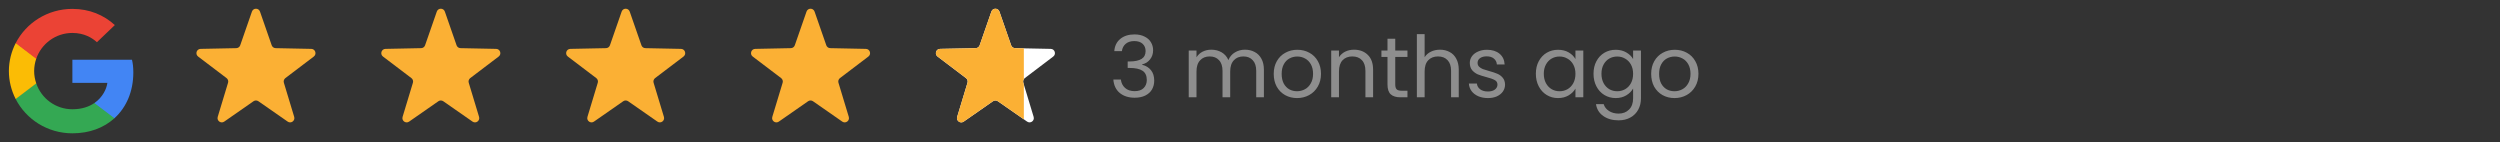
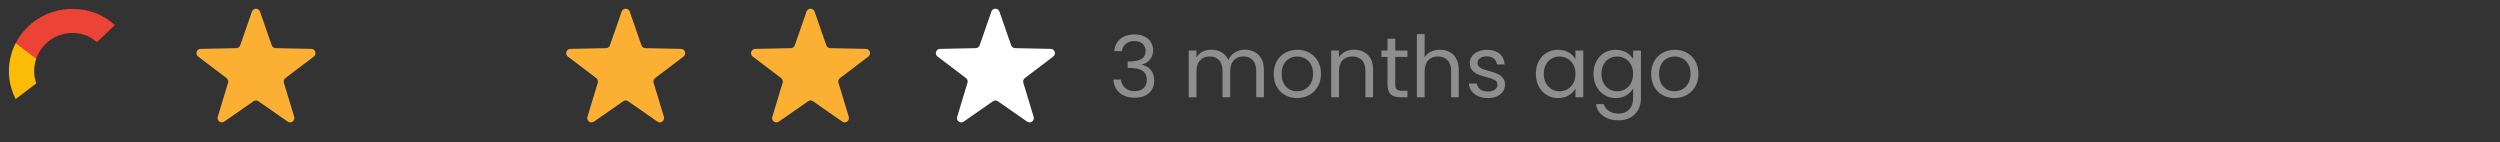
<svg xmlns="http://www.w3.org/2000/svg" width="334" height="19" viewBox="0 0 334 19" fill="none">
  <rect x="0" y="0" width="334" height="19" fill="#333333" stroke="none" />
-   <path d="M17.812 9.684C17.812 9 17.755 8.502 17.633 7.984H9.67V11.069H14.344C14.25 11.835 13.741 12.99 12.61 13.765L12.594 13.869L15.112 15.78L15.286 15.797C16.888 14.347 17.812 12.214 17.812 9.684Z" fill="#4285F4" />
-   <path d="M9.669 17.811C11.959 17.811 13.882 17.072 15.286 15.797L12.61 13.766C11.893 14.255 10.932 14.597 9.669 14.597C7.427 14.597 5.523 13.147 4.844 11.143L4.745 11.151L2.127 13.137L2.093 13.23C3.487 15.945 6.352 17.811 9.669 17.811Z" fill="#34A853" />
  <path d="M4.845 11.143C4.666 10.626 4.562 10.072 4.562 9.499C4.562 8.926 4.666 8.372 4.835 7.855L4.831 7.745L2.18 5.728L2.093 5.768C1.518 6.895 1.188 8.16 1.188 9.499C1.188 10.838 1.518 12.103 2.093 13.23L4.845 11.143Z" fill="#FBBC05" />
  <path d="M9.669 4.401C11.262 4.401 12.336 5.075 12.949 5.639L15.342 3.349C13.872 2.009 11.959 1.188 9.669 1.188C6.352 1.188 3.487 3.053 2.093 5.768L4.835 7.855C5.523 5.851 7.427 4.401 9.669 4.401Z" fill="#EB4335" />
  <path d="M33.658 1.549C33.835 1.038 34.557 1.038 34.735 1.549L36.299 6.05C36.378 6.276 36.588 6.428 36.826 6.433L41.591 6.53C42.131 6.541 42.354 7.228 41.924 7.554L38.126 10.434C37.936 10.578 37.856 10.825 37.925 11.053L39.305 15.614C39.461 16.132 38.877 16.556 38.434 16.247L34.522 13.525C34.326 13.389 34.066 13.389 33.871 13.525L29.959 16.247C29.515 16.556 28.931 16.132 29.088 15.614L30.468 11.053C30.537 10.825 30.457 10.578 30.267 10.434L26.469 7.554C26.038 7.228 26.261 6.541 26.802 6.53L31.566 6.433C31.805 6.428 32.015 6.276 32.093 6.05L33.658 1.549Z" fill="#FBB034" />
-   <path d="M58.356 1.549C58.533 1.038 59.255 1.038 59.432 1.549L60.997 6.05C61.075 6.276 61.286 6.428 61.524 6.433L66.289 6.53C66.829 6.541 67.052 7.228 66.622 7.554L62.824 10.434C62.634 10.578 62.553 10.825 62.623 11.053L64.003 15.614C64.159 16.132 63.575 16.556 63.132 16.247L59.22 13.525C59.024 13.389 58.764 13.389 58.569 13.525L54.657 16.247C54.213 16.556 53.629 16.132 53.785 15.614L55.166 11.053C55.235 10.825 55.154 10.578 54.964 10.434L51.166 7.554C50.736 7.228 50.959 6.541 51.499 6.53L56.264 6.433C56.502 6.428 56.713 6.276 56.791 6.05L58.356 1.549Z" fill="#FBB034" />
  <path d="M83.053 1.549C83.23 1.038 83.952 1.038 84.13 1.549L85.695 6.05C85.773 6.276 85.983 6.428 86.221 6.433L90.986 6.53C91.526 6.541 91.749 7.228 91.319 7.554L87.521 10.434C87.331 10.578 87.251 10.825 87.32 11.053L88.7 15.614C88.856 16.132 88.272 16.556 87.829 16.247L83.917 13.525C83.721 13.389 83.462 13.389 83.266 13.525L79.354 16.247C78.91 16.556 78.326 16.132 78.483 15.614L79.863 11.053C79.932 10.825 79.852 10.578 79.662 10.434L75.864 7.554C75.433 7.228 75.656 6.541 76.197 6.53L80.961 6.433C81.2 6.428 81.41 6.276 81.488 6.05L83.053 1.549Z" fill="#FBB034" />
  <path d="M107.751 1.549C107.928 1.038 108.65 1.038 108.827 1.549L110.392 6.05C110.47 6.276 110.681 6.428 110.919 6.433L115.684 6.53C116.224 6.541 116.447 7.228 116.017 7.554L112.219 10.434C112.029 10.578 111.949 10.825 112.018 11.053L113.398 15.614C113.554 16.132 112.97 16.556 112.527 16.247L108.615 13.525C108.419 13.389 108.159 13.389 107.964 13.525L104.052 16.247C103.608 16.556 103.024 16.132 103.18 15.614L104.561 11.053C104.63 10.825 104.549 10.578 104.359 10.434L100.562 7.554C100.131 7.228 100.354 6.541 100.894 6.53L105.659 6.433C105.898 6.428 106.108 6.276 106.186 6.05L107.751 1.549Z" fill="#FBB034" />
  <path d="M132.448 1.549C132.625 1.038 133.347 1.038 133.525 1.549L135.089 6.05C135.168 6.276 135.378 6.428 135.616 6.433L140.381 6.53C140.921 6.541 141.144 7.228 140.714 7.554L136.916 10.434C136.726 10.578 136.646 10.825 136.715 11.053L138.095 15.614C138.251 16.132 137.667 16.556 137.224 16.247L133.312 13.525C133.116 13.389 132.856 13.389 132.661 13.525L128.749 16.247C128.305 16.556 127.721 16.132 127.878 15.614L129.258 11.053C129.327 10.825 129.247 10.578 129.057 10.434L125.259 7.554C124.828 7.228 125.051 6.541 125.592 6.53L130.356 6.433C130.595 6.428 130.805 6.276 130.883 6.05L132.448 1.549Z" fill="white" />
  <g clip-path="url(#clip0_176_3866)">
-     <path d="M132.448 1.549C132.625 1.038 133.347 1.038 133.525 1.549L135.089 6.05C135.168 6.276 135.378 6.428 135.616 6.433L140.381 6.53C140.921 6.541 141.144 7.228 140.714 7.554L136.916 10.434C136.726 10.578 136.646 10.825 136.715 11.053L138.095 15.614C138.251 16.132 137.667 16.556 137.224 16.247L133.312 13.525C133.116 13.389 132.856 13.389 132.661 13.525L128.749 16.247C128.305 16.556 127.721 16.132 127.878 15.614L129.258 11.053C129.327 10.825 129.247 10.578 129.057 10.434L125.259 7.554C124.828 7.228 125.051 6.541 125.592 6.53L130.356 6.433C130.595 6.428 130.805 6.276 130.883 6.05L132.448 1.549Z" fill="#FBB034" />
-   </g>
-   <path d="M148.869 6.832C148.922 6.133 149.192 5.586 149.678 5.191C150.165 4.796 150.795 4.598 151.571 4.598C152.087 4.598 152.532 4.693 152.904 4.883C153.284 5.065 153.569 5.316 153.759 5.635C153.957 5.955 154.055 6.316 154.055 6.718C154.055 7.189 153.919 7.596 153.645 7.938C153.379 8.28 153.03 8.5 152.596 8.599V8.656C153.09 8.778 153.482 9.017 153.77 9.374C154.059 9.731 154.204 10.199 154.204 10.776C154.204 11.209 154.105 11.601 153.907 11.95C153.71 12.292 153.413 12.562 153.018 12.76C152.623 12.957 152.148 13.056 151.593 13.056C150.788 13.056 150.127 12.847 149.61 12.429C149.093 12.004 148.804 11.403 148.744 10.628H149.747C149.8 11.084 149.986 11.456 150.305 11.745C150.624 12.034 151.05 12.178 151.582 12.178C152.114 12.178 152.517 12.041 152.79 11.768C153.071 11.487 153.212 11.126 153.212 10.685C153.212 10.115 153.022 9.705 152.642 9.454C152.262 9.203 151.688 9.078 150.921 9.078H150.659V8.212H150.932C151.631 8.204 152.159 8.09 152.517 7.87C152.874 7.642 153.052 7.292 153.052 6.821C153.052 6.418 152.919 6.095 152.653 5.852C152.395 5.609 152.023 5.487 151.536 5.487C151.065 5.487 150.685 5.609 150.396 5.852C150.108 6.095 149.937 6.422 149.883 6.832H148.869ZM166.326 6.638C166.812 6.638 167.245 6.741 167.625 6.946C168.005 7.144 168.306 7.444 168.526 7.847C168.746 8.249 168.857 8.74 168.857 9.317V12.999H167.831V9.465C167.831 8.842 167.675 8.367 167.363 8.041C167.059 7.706 166.645 7.539 166.121 7.539C165.581 7.539 165.152 7.714 164.833 8.063C164.514 8.405 164.354 8.903 164.354 9.557V12.999H163.328V9.465C163.328 8.842 163.172 8.367 162.861 8.041C162.557 7.706 162.143 7.539 161.618 7.539C161.079 7.539 160.649 7.714 160.33 8.063C160.011 8.405 159.851 8.903 159.851 9.557V12.999H158.814V6.752H159.851V7.653C160.057 7.326 160.33 7.075 160.672 6.901C161.022 6.726 161.405 6.638 161.823 6.638C162.348 6.638 162.811 6.756 163.214 6.992C163.617 7.227 163.917 7.573 164.115 8.029C164.289 7.588 164.578 7.246 164.981 7.003C165.384 6.76 165.832 6.638 166.326 6.638ZM173.282 13.102C172.697 13.102 172.165 12.969 171.687 12.703C171.215 12.437 170.843 12.06 170.569 11.574C170.303 11.08 170.17 10.51 170.17 9.864C170.17 9.226 170.307 8.664 170.581 8.177C170.862 7.683 171.242 7.307 171.721 7.049C172.199 6.783 172.735 6.65 173.328 6.65C173.921 6.65 174.456 6.783 174.935 7.049C175.414 7.307 175.79 7.68 176.064 8.166C176.345 8.652 176.485 9.218 176.485 9.864C176.485 10.51 176.341 11.08 176.052 11.574C175.771 12.06 175.387 12.437 174.901 12.703C174.415 12.969 173.875 13.102 173.282 13.102ZM173.282 12.19C173.655 12.19 174.004 12.102 174.331 11.928C174.658 11.753 174.92 11.491 175.118 11.141C175.323 10.791 175.425 10.366 175.425 9.864C175.425 9.363 175.327 8.937 175.129 8.588C174.931 8.238 174.673 7.98 174.354 7.813C174.035 7.638 173.689 7.55 173.317 7.55C172.937 7.55 172.587 7.638 172.268 7.813C171.956 7.98 171.706 8.238 171.516 8.588C171.326 8.937 171.231 9.363 171.231 9.864C171.231 10.373 171.322 10.803 171.504 11.152C171.694 11.502 171.945 11.764 172.256 11.939C172.568 12.106 172.91 12.19 173.282 12.19ZM180.893 6.638C181.653 6.638 182.268 6.87 182.739 7.334C183.211 7.79 183.446 8.451 183.446 9.317V12.999H182.42V9.465C182.42 8.842 182.264 8.367 181.953 8.041C181.641 7.706 181.216 7.539 180.676 7.539C180.129 7.539 179.692 7.71 179.365 8.052C179.046 8.394 178.887 8.892 178.887 9.545V12.999H177.849V6.752H178.887V7.642C179.092 7.322 179.369 7.075 179.719 6.901C180.076 6.726 180.467 6.638 180.893 6.638ZM186.406 7.607V11.289C186.406 11.593 186.47 11.81 186.6 11.939C186.729 12.06 186.953 12.121 187.272 12.121H188.036V12.999H187.101C186.524 12.999 186.09 12.866 185.802 12.6C185.513 12.334 185.369 11.897 185.369 11.289V7.607H184.559V6.752H185.369V5.179H186.406V6.752H188.036V7.607H186.406ZM192.393 6.638C192.864 6.638 193.29 6.741 193.67 6.946C194.05 7.144 194.346 7.444 194.559 7.847C194.779 8.249 194.89 8.74 194.89 9.317V12.999H193.864V9.465C193.864 8.842 193.708 8.367 193.396 8.041C193.085 7.706 192.659 7.539 192.12 7.539C191.572 7.539 191.135 7.71 190.809 8.052C190.49 8.394 190.33 8.892 190.33 9.545V12.999H189.293V4.564H190.33V7.642C190.535 7.322 190.816 7.075 191.173 6.901C191.538 6.726 191.945 6.638 192.393 6.638ZM198.795 13.102C198.317 13.102 197.887 13.022 197.507 12.862C197.127 12.695 196.827 12.467 196.607 12.178C196.386 11.882 196.265 11.544 196.242 11.164H197.313C197.344 11.475 197.488 11.73 197.747 11.928C198.013 12.125 198.358 12.224 198.784 12.224C199.179 12.224 199.491 12.136 199.719 11.962C199.947 11.787 200.061 11.567 200.061 11.301C200.061 11.027 199.939 10.826 199.696 10.697C199.453 10.56 199.076 10.427 198.567 10.297C198.104 10.176 197.724 10.054 197.427 9.933C197.139 9.804 196.888 9.617 196.675 9.374C196.47 9.123 196.367 8.797 196.367 8.394C196.367 8.075 196.462 7.782 196.652 7.516C196.842 7.25 197.112 7.041 197.462 6.889C197.811 6.73 198.21 6.65 198.659 6.65C199.35 6.65 199.909 6.825 200.334 7.174C200.76 7.524 200.988 8.003 201.018 8.61H199.981C199.958 8.284 199.825 8.022 199.582 7.824C199.346 7.626 199.027 7.528 198.624 7.528C198.252 7.528 197.956 7.607 197.735 7.767C197.515 7.927 197.405 8.136 197.405 8.394C197.405 8.599 197.469 8.77 197.598 8.907C197.735 9.036 197.902 9.142 198.1 9.226C198.305 9.302 198.586 9.389 198.943 9.488C199.392 9.61 199.757 9.731 200.038 9.853C200.319 9.967 200.558 10.142 200.756 10.377C200.961 10.613 201.067 10.921 201.075 11.301C201.075 11.643 200.98 11.95 200.79 12.224C200.6 12.498 200.33 12.714 199.981 12.874C199.639 13.026 199.244 13.102 198.795 13.102ZM205.191 9.853C205.191 9.215 205.32 8.656 205.578 8.177C205.837 7.691 206.19 7.315 206.638 7.049C207.094 6.783 207.6 6.65 208.154 6.65C208.702 6.65 209.177 6.768 209.579 7.003C209.982 7.239 210.282 7.535 210.48 7.892V6.752H211.529V12.999H210.48V11.836C210.275 12.201 209.967 12.505 209.557 12.748C209.154 12.984 208.683 13.102 208.143 13.102C207.588 13.102 207.087 12.965 206.638 12.691C206.19 12.418 205.837 12.034 205.578 11.54C205.32 11.046 205.191 10.484 205.191 9.853ZM210.48 9.864C210.48 9.393 210.385 8.983 210.195 8.633C210.005 8.284 209.747 8.018 209.42 7.835C209.101 7.645 208.747 7.55 208.36 7.55C207.972 7.55 207.619 7.642 207.3 7.824C206.98 8.006 206.726 8.272 206.536 8.622C206.346 8.971 206.251 9.382 206.251 9.853C206.251 10.332 206.346 10.75 206.536 11.107C206.726 11.456 206.98 11.726 207.3 11.916C207.619 12.098 207.972 12.19 208.36 12.19C208.747 12.19 209.101 12.098 209.42 11.916C209.747 11.726 210.005 11.456 210.195 11.107C210.385 10.75 210.48 10.335 210.48 9.864ZM215.858 6.65C216.397 6.65 216.868 6.768 217.271 7.003C217.681 7.239 217.985 7.535 218.183 7.892V6.752H219.232V13.136C219.232 13.706 219.11 14.211 218.867 14.652C218.624 15.1 218.274 15.45 217.818 15.7C217.37 15.951 216.845 16.077 216.245 16.077C215.424 16.077 214.741 15.883 214.193 15.495C213.646 15.108 213.323 14.58 213.224 13.911H214.25C214.364 14.291 214.6 14.595 214.957 14.823C215.314 15.058 215.744 15.176 216.245 15.176C216.815 15.176 217.279 14.998 217.636 14.64C218.001 14.283 218.183 13.782 218.183 13.136V11.825C217.978 12.19 217.674 12.494 217.271 12.737C216.868 12.98 216.397 13.102 215.858 13.102C215.303 13.102 214.798 12.965 214.342 12.691C213.893 12.418 213.54 12.034 213.281 11.54C213.023 11.046 212.894 10.484 212.894 9.853C212.894 9.215 213.023 8.656 213.281 8.177C213.54 7.691 213.893 7.315 214.342 7.049C214.798 6.783 215.303 6.65 215.858 6.65ZM218.183 9.864C218.183 9.393 218.088 8.983 217.898 8.633C217.708 8.284 217.45 8.018 217.123 7.835C216.804 7.645 216.45 7.55 216.063 7.55C215.675 7.55 215.322 7.642 215.003 7.824C214.684 8.006 214.429 8.272 214.239 8.622C214.049 8.971 213.954 9.382 213.954 9.853C213.954 10.332 214.049 10.75 214.239 11.107C214.429 11.456 214.684 11.726 215.003 11.916C215.322 12.098 215.675 12.19 216.063 12.19C216.45 12.19 216.804 12.098 217.123 11.916C217.45 11.726 217.708 11.456 217.898 11.107C218.088 10.75 218.183 10.335 218.183 9.864ZM223.709 13.102C223.124 13.102 222.592 12.969 222.113 12.703C221.642 12.437 221.27 12.06 220.996 11.574C220.73 11.08 220.597 10.51 220.597 9.864C220.597 9.226 220.734 8.664 221.007 8.177C221.289 7.683 221.669 7.307 222.147 7.049C222.626 6.783 223.162 6.65 223.755 6.65C224.347 6.65 224.883 6.783 225.362 7.049C225.84 7.307 226.217 7.68 226.49 8.166C226.771 8.652 226.912 9.218 226.912 9.864C226.912 10.51 226.768 11.08 226.479 11.574C226.198 12.06 225.814 12.437 225.328 12.703C224.841 12.969 224.302 13.102 223.709 13.102ZM223.709 12.19C224.081 12.19 224.431 12.102 224.758 11.928C225.084 11.753 225.347 11.491 225.544 11.141C225.749 10.791 225.852 10.366 225.852 9.864C225.852 9.363 225.753 8.937 225.556 8.588C225.358 8.238 225.1 7.98 224.78 7.813C224.461 7.638 224.115 7.55 223.743 7.55C223.363 7.55 223.014 7.638 222.694 7.813C222.383 7.98 222.132 8.238 221.942 8.588C221.752 8.937 221.657 9.363 221.657 9.864C221.657 10.373 221.748 10.803 221.931 11.152C222.121 11.502 222.371 11.764 222.683 11.939C222.995 12.106 223.337 12.19 223.709 12.19Z" fill="#8E8E8E" />
+     </g>
+   <path d="M148.869 6.832C148.922 6.133 149.192 5.586 149.678 5.191C150.165 4.796 150.795 4.598 151.571 4.598C152.087 4.598 152.532 4.693 152.904 4.883C153.284 5.065 153.569 5.316 153.759 5.635C153.957 5.955 154.055 6.316 154.055 6.718C154.055 7.189 153.919 7.596 153.645 7.938C153.379 8.28 153.03 8.5 152.596 8.599V8.656C153.09 8.778 153.482 9.017 153.77 9.374C154.059 9.731 154.204 10.199 154.204 10.776C154.204 11.209 154.105 11.601 153.907 11.95C153.71 12.292 153.413 12.562 153.018 12.76C152.623 12.957 152.148 13.056 151.593 13.056C150.788 13.056 150.127 12.847 149.61 12.429C149.093 12.004 148.804 11.403 148.744 10.628H149.747C149.8 11.084 149.986 11.456 150.305 11.745C150.624 12.034 151.05 12.178 151.582 12.178C152.114 12.178 152.517 12.041 152.79 11.768C153.071 11.487 153.212 11.126 153.212 10.685C153.212 10.115 153.022 9.705 152.642 9.454C152.262 9.203 151.688 9.078 150.921 9.078H150.659V8.212H150.932C151.631 8.204 152.159 8.09 152.517 7.87C152.874 7.642 153.052 7.292 153.052 6.821C153.052 6.418 152.919 6.095 152.653 5.852C152.395 5.609 152.023 5.487 151.536 5.487C151.065 5.487 150.685 5.609 150.396 5.852C150.108 6.095 149.937 6.422 149.883 6.832H148.869ZM166.326 6.638C166.812 6.638 167.245 6.741 167.625 6.946C168.005 7.144 168.306 7.444 168.526 7.847C168.746 8.249 168.857 8.74 168.857 9.317V12.999H167.831V9.465C167.831 8.842 167.675 8.367 167.363 8.041C167.059 7.706 166.645 7.539 166.121 7.539C165.581 7.539 165.152 7.714 164.833 8.063C164.514 8.405 164.354 8.903 164.354 9.557V12.999H163.328V9.465C163.328 8.842 163.172 8.367 162.861 8.041C162.557 7.706 162.143 7.539 161.618 7.539C161.079 7.539 160.649 7.714 160.33 8.063C160.011 8.405 159.851 8.903 159.851 9.557V12.999H158.814V6.752H159.851V7.653C160.057 7.326 160.33 7.075 160.672 6.901C161.022 6.726 161.405 6.638 161.823 6.638C162.348 6.638 162.811 6.756 163.214 6.992C163.617 7.227 163.917 7.573 164.115 8.029C164.289 7.588 164.578 7.246 164.981 7.003C165.384 6.76 165.832 6.638 166.326 6.638ZM173.282 13.102C172.697 13.102 172.165 12.969 171.687 12.703C171.215 12.437 170.843 12.06 170.569 11.574C170.303 11.08 170.17 10.51 170.17 9.864C170.17 9.226 170.307 8.664 170.581 8.177C170.862 7.683 171.242 7.307 171.721 7.049C172.199 6.783 172.735 6.65 173.328 6.65C173.921 6.65 174.456 6.783 174.935 7.049C175.414 7.307 175.79 7.68 176.064 8.166C176.345 8.652 176.485 9.218 176.485 9.864C176.485 10.51 176.341 11.08 176.052 11.574C175.771 12.06 175.387 12.437 174.901 12.703C174.415 12.969 173.875 13.102 173.282 13.102ZM173.282 12.19C173.655 12.19 174.004 12.102 174.331 11.928C174.658 11.753 174.92 11.491 175.118 11.141C175.323 10.791 175.425 10.366 175.425 9.864C175.425 9.363 175.327 8.937 175.129 8.588C174.931 8.238 174.673 7.98 174.354 7.813C174.035 7.638 173.689 7.55 173.317 7.55C172.937 7.55 172.587 7.638 172.268 7.813C171.956 7.98 171.706 8.238 171.516 8.588C171.326 8.937 171.231 9.363 171.231 9.864C171.231 10.373 171.322 10.803 171.504 11.152C171.694 11.502 171.945 11.764 172.256 11.939C172.568 12.106 172.91 12.19 173.282 12.19ZM180.893 6.638C181.653 6.638 182.268 6.87 182.739 7.334C183.211 7.79 183.446 8.451 183.446 9.317V12.999H182.42V9.465C182.42 8.842 182.264 8.367 181.953 8.041C181.641 7.706 181.216 7.539 180.676 7.539C180.129 7.539 179.692 7.71 179.365 8.052C179.046 8.394 178.887 8.892 178.887 9.545V12.999H177.849V6.752H178.887V7.642C179.092 7.322 179.369 7.075 179.719 6.901C180.076 6.726 180.467 6.638 180.893 6.638ZM186.406 7.607V11.289C186.406 11.593 186.47 11.81 186.6 11.939C186.729 12.06 186.953 12.121 187.272 12.121H188.036V12.999H187.101C186.524 12.999 186.09 12.866 185.802 12.6C185.513 12.334 185.369 11.897 185.369 11.289V7.607H184.559V6.752H185.369V5.179H186.406V6.752H188.036V7.607H186.406ZM192.393 6.638C192.864 6.638 193.29 6.741 193.67 6.946C194.05 7.144 194.346 7.444 194.559 7.847C194.779 8.249 194.89 8.74 194.89 9.317V12.999H193.864V9.465C193.864 8.842 193.708 8.367 193.396 8.041C193.085 7.706 192.659 7.539 192.12 7.539C191.572 7.539 191.135 7.71 190.809 8.052C190.49 8.394 190.33 8.892 190.33 9.545V12.999H189.293V4.564H190.33V7.642C190.535 7.322 190.816 7.075 191.173 6.901C191.538 6.726 191.945 6.638 192.393 6.638ZM198.795 13.102C198.317 13.102 197.887 13.022 197.507 12.862C197.127 12.695 196.827 12.467 196.607 12.178C196.386 11.882 196.265 11.544 196.242 11.164H197.313C197.344 11.475 197.488 11.73 197.747 11.928C198.013 12.125 198.358 12.224 198.784 12.224C199.179 12.224 199.491 12.136 199.719 11.962C199.947 11.787 200.061 11.567 200.061 11.301C200.061 11.027 199.939 10.826 199.696 10.697C199.453 10.56 199.076 10.427 198.567 10.297C198.104 10.176 197.724 10.054 197.427 9.933C197.139 9.804 196.888 9.617 196.675 9.374C196.47 9.123 196.367 8.797 196.367 8.394C196.367 8.075 196.462 7.782 196.652 7.516C196.842 7.25 197.112 7.041 197.462 6.889C197.811 6.73 198.21 6.65 198.659 6.65C199.35 6.65 199.909 6.825 200.334 7.174C200.76 7.524 200.988 8.003 201.018 8.61H199.981C199.958 8.284 199.825 8.022 199.582 7.824C199.346 7.626 199.027 7.528 198.624 7.528C198.252 7.528 197.956 7.607 197.735 7.767C197.515 7.927 197.405 8.136 197.405 8.394C197.405 8.599 197.469 8.77 197.598 8.907C197.735 9.036 197.902 9.142 198.1 9.226C198.305 9.302 198.586 9.389 198.943 9.488C199.392 9.61 199.757 9.731 200.038 9.853C200.319 9.967 200.558 10.142 200.756 10.377C200.961 10.613 201.067 10.921 201.075 11.301C201.075 11.643 200.98 11.95 200.79 12.224C200.6 12.498 200.33 12.714 199.981 12.874C199.639 13.026 199.244 13.102 198.795 13.102ZM205.191 9.853C205.191 9.215 205.32 8.656 205.578 8.177C205.837 7.691 206.19 7.315 206.638 7.049C207.094 6.783 207.6 6.65 208.154 6.65C208.702 6.65 209.177 6.768 209.579 7.003C209.982 7.239 210.282 7.535 210.48 7.892V6.752H211.529V12.999H210.48V11.836C210.275 12.201 209.967 12.505 209.557 12.748C209.154 12.984 208.683 13.102 208.143 13.102C207.588 13.102 207.087 12.965 206.638 12.691C206.19 12.418 205.837 12.034 205.578 11.54C205.32 11.046 205.191 10.484 205.191 9.853ZM210.48 9.864C210.48 9.393 210.385 8.983 210.195 8.633C210.005 8.284 209.747 8.018 209.42 7.835C209.101 7.645 208.747 7.55 208.36 7.55C207.972 7.55 207.619 7.642 207.3 7.824C206.98 8.006 206.726 8.272 206.536 8.622C206.346 8.971 206.251 9.382 206.251 9.853C206.251 10.332 206.346 10.75 206.536 11.107C206.726 11.456 206.98 11.726 207.3 11.916C207.619 12.098 207.972 12.19 208.36 12.19C208.747 12.19 209.101 12.098 209.42 11.916C209.747 11.726 210.005 11.456 210.195 11.107C210.385 10.75 210.48 10.335 210.48 9.864ZM215.858 6.65C216.397 6.65 216.868 6.768 217.271 7.003C217.681 7.239 217.985 7.535 218.183 7.892V6.752H219.232V13.136C219.232 13.706 219.11 14.211 218.867 14.652C218.624 15.1 218.274 15.45 217.818 15.7C217.37 15.951 216.845 16.077 216.245 16.077C215.424 16.077 214.741 15.883 214.193 15.495C213.646 15.108 213.323 14.58 213.224 13.911H214.25C214.364 14.291 214.6 14.595 214.957 14.823C215.314 15.058 215.744 15.176 216.245 15.176C216.815 15.176 217.279 14.998 217.636 14.64C218.001 14.283 218.183 13.782 218.183 13.136V11.825C217.978 12.19 217.674 12.494 217.271 12.737C216.868 12.98 216.397 13.102 215.858 13.102C215.303 13.102 214.798 12.965 214.342 12.691C213.893 12.418 213.54 12.034 213.281 11.54C213.023 11.046 212.894 10.484 212.894 9.853C212.894 9.215 213.023 8.656 213.281 8.177C213.54 7.691 213.893 7.315 214.342 7.049C214.798 6.783 215.303 6.65 215.858 6.65ZM218.183 9.864C218.183 9.393 218.088 8.983 217.898 8.633C217.708 8.284 217.45 8.018 217.123 7.835C216.804 7.645 216.45 7.55 216.063 7.55C215.675 7.55 215.322 7.642 215.003 7.824C214.684 8.006 214.429 8.272 214.239 8.622C214.049 8.971 213.954 9.382 213.954 9.853C213.954 10.332 214.049 10.75 214.239 11.107C214.429 11.456 214.684 11.726 215.003 11.916C215.322 12.098 215.675 12.19 216.063 12.19C216.45 12.19 216.804 12.098 217.123 11.916C217.45 11.726 217.708 11.456 217.898 11.107C218.088 10.75 218.183 10.335 218.183 9.864M223.709 13.102C223.124 13.102 222.592 12.969 222.113 12.703C221.642 12.437 221.27 12.06 220.996 11.574C220.73 11.08 220.597 10.51 220.597 9.864C220.597 9.226 220.734 8.664 221.007 8.177C221.289 7.683 221.669 7.307 222.147 7.049C222.626 6.783 223.162 6.65 223.755 6.65C224.347 6.65 224.883 6.783 225.362 7.049C225.84 7.307 226.217 7.68 226.49 8.166C226.771 8.652 226.912 9.218 226.912 9.864C226.912 10.51 226.768 11.08 226.479 11.574C226.198 12.06 225.814 12.437 225.328 12.703C224.841 12.969 224.302 13.102 223.709 13.102ZM223.709 12.19C224.081 12.19 224.431 12.102 224.758 11.928C225.084 11.753 225.347 11.491 225.544 11.141C225.749 10.791 225.852 10.366 225.852 9.864C225.852 9.363 225.753 8.937 225.556 8.588C225.358 8.238 225.1 7.98 224.78 7.813C224.461 7.638 224.115 7.55 223.743 7.55C223.363 7.55 223.014 7.638 222.694 7.813C222.383 7.98 222.132 8.238 221.942 8.588C221.752 8.937 221.657 9.363 221.657 9.864C221.657 10.373 221.748 10.803 221.931 11.152C222.121 11.502 222.371 11.764 222.683 11.939C222.995 12.106 223.337 12.19 223.709 12.19Z" fill="#8E8E8E" />
  <defs>
    <clipPath id="clip0_176_3866">
-       <rect width="13.299" height="18.998" fill="white" transform="translate(123.487)" />
-     </clipPath>
+       </clipPath>
  </defs>
</svg>